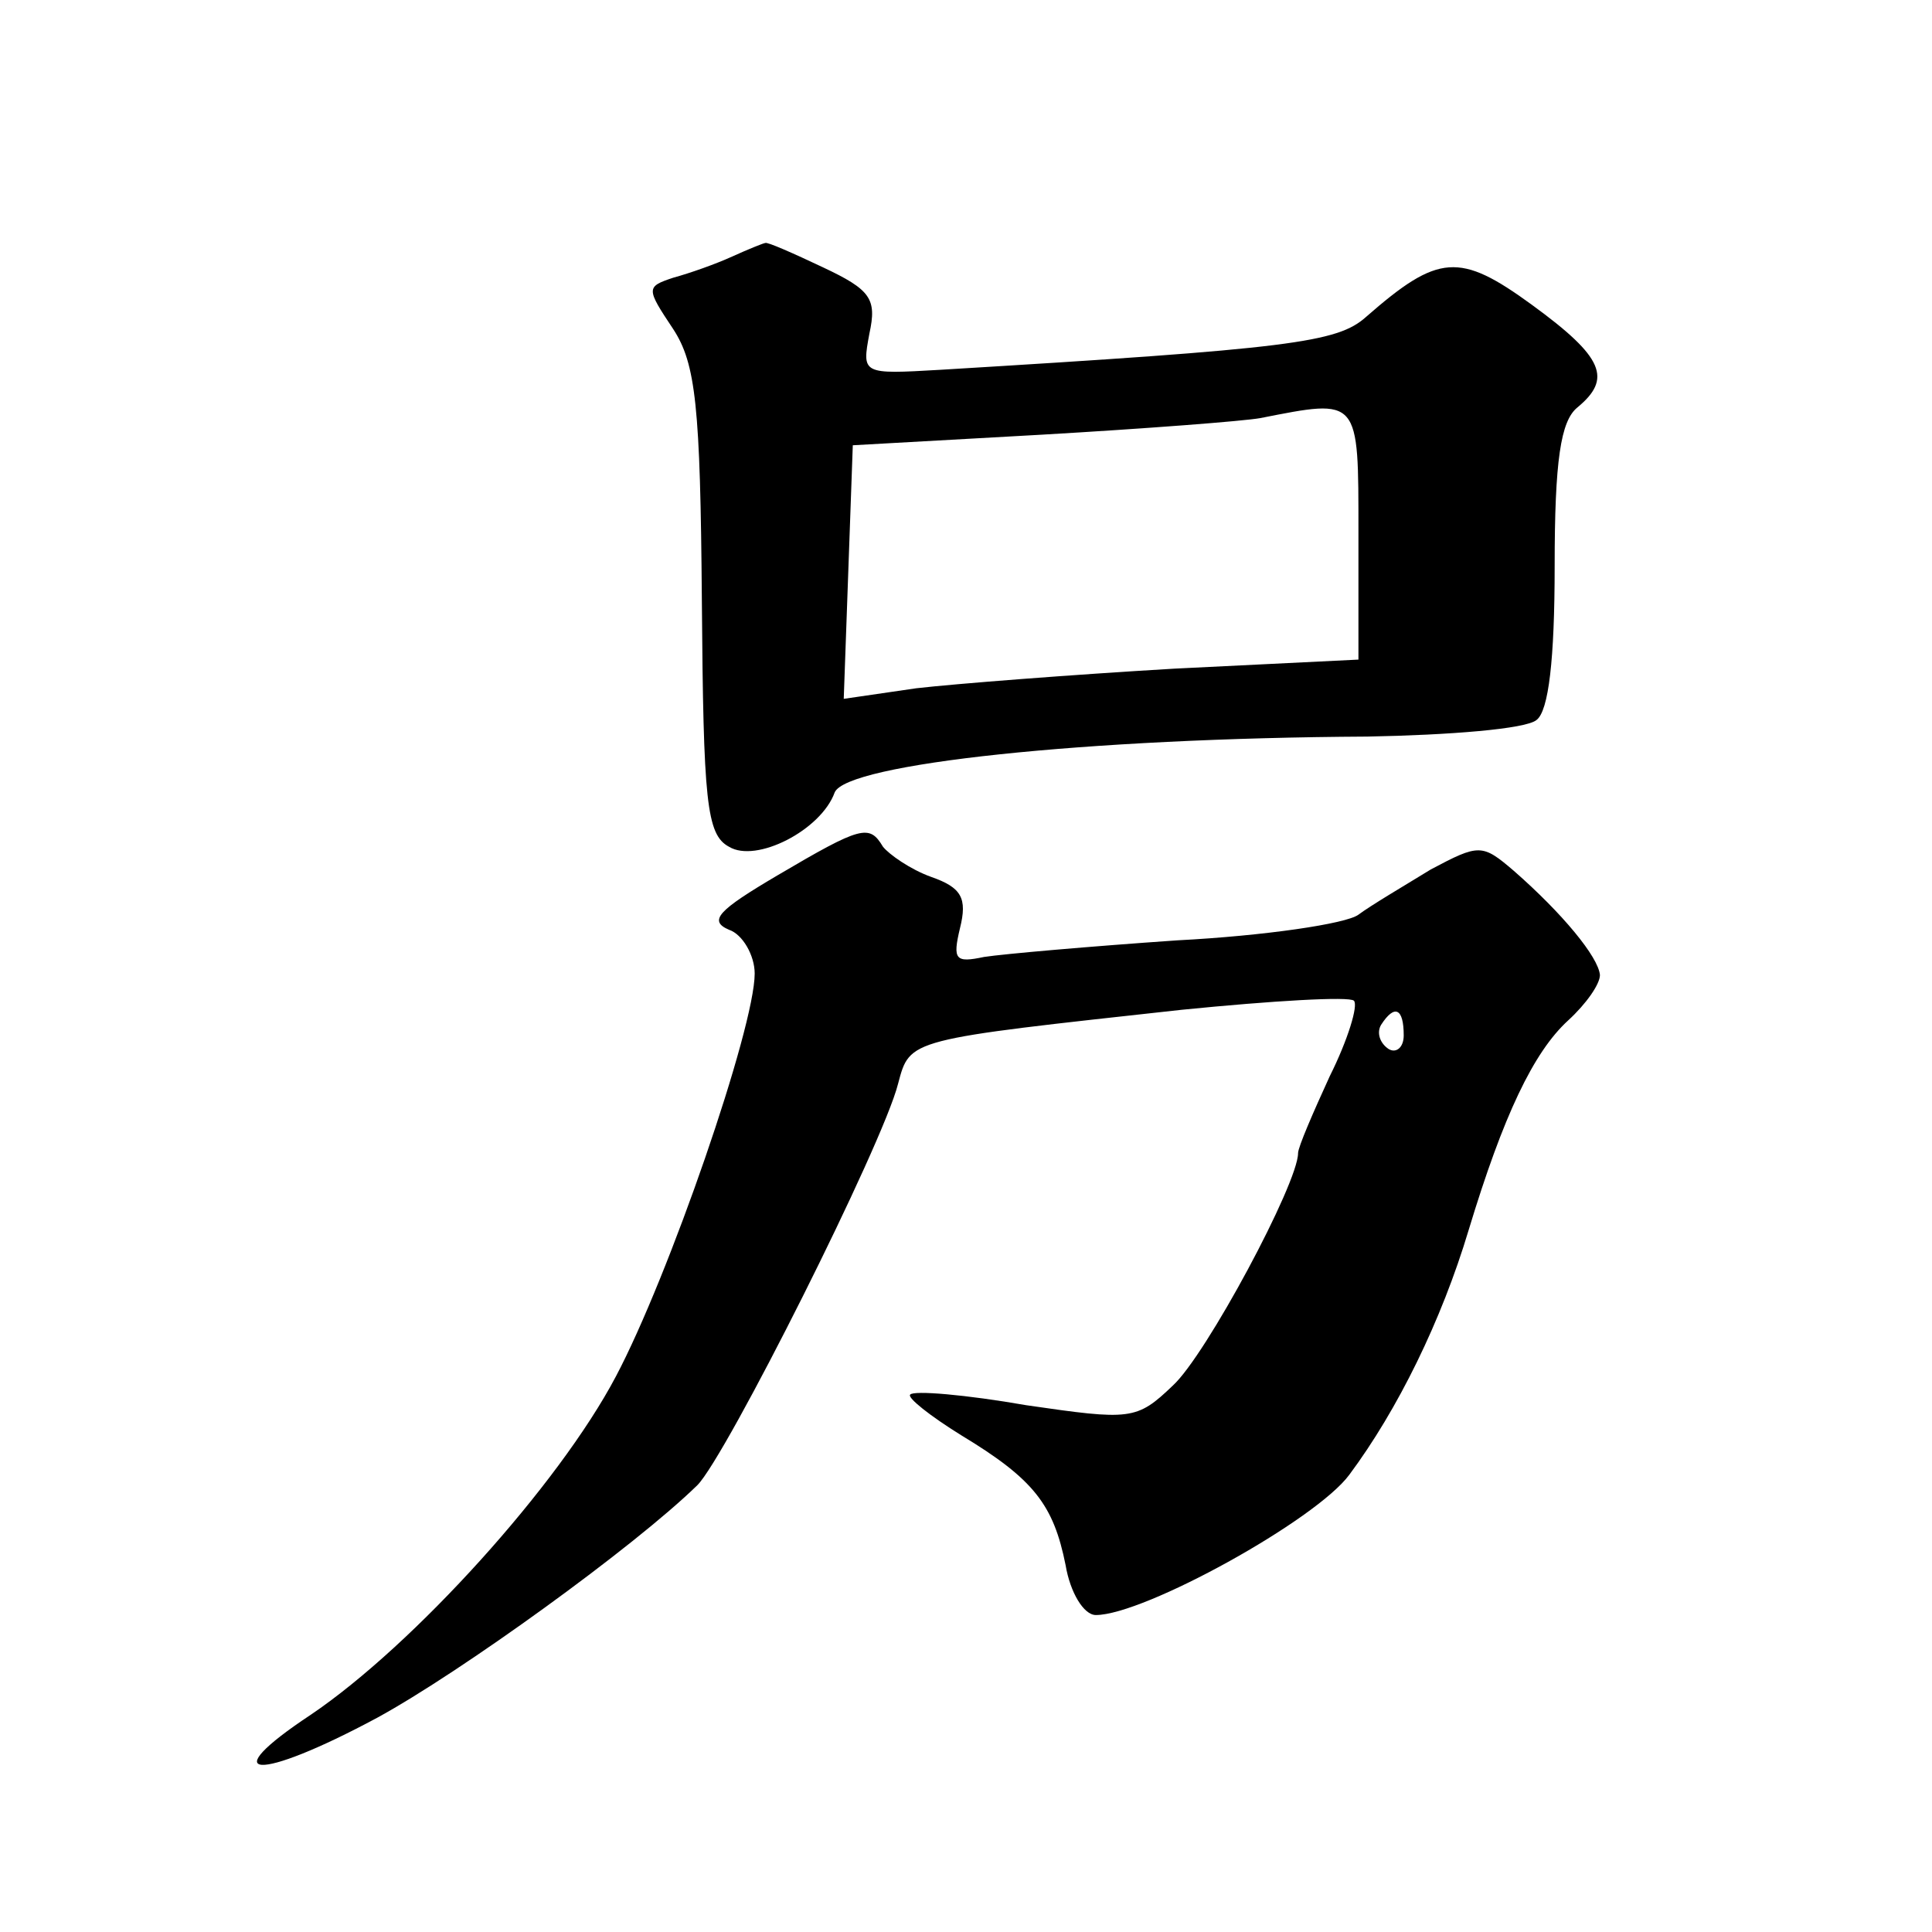
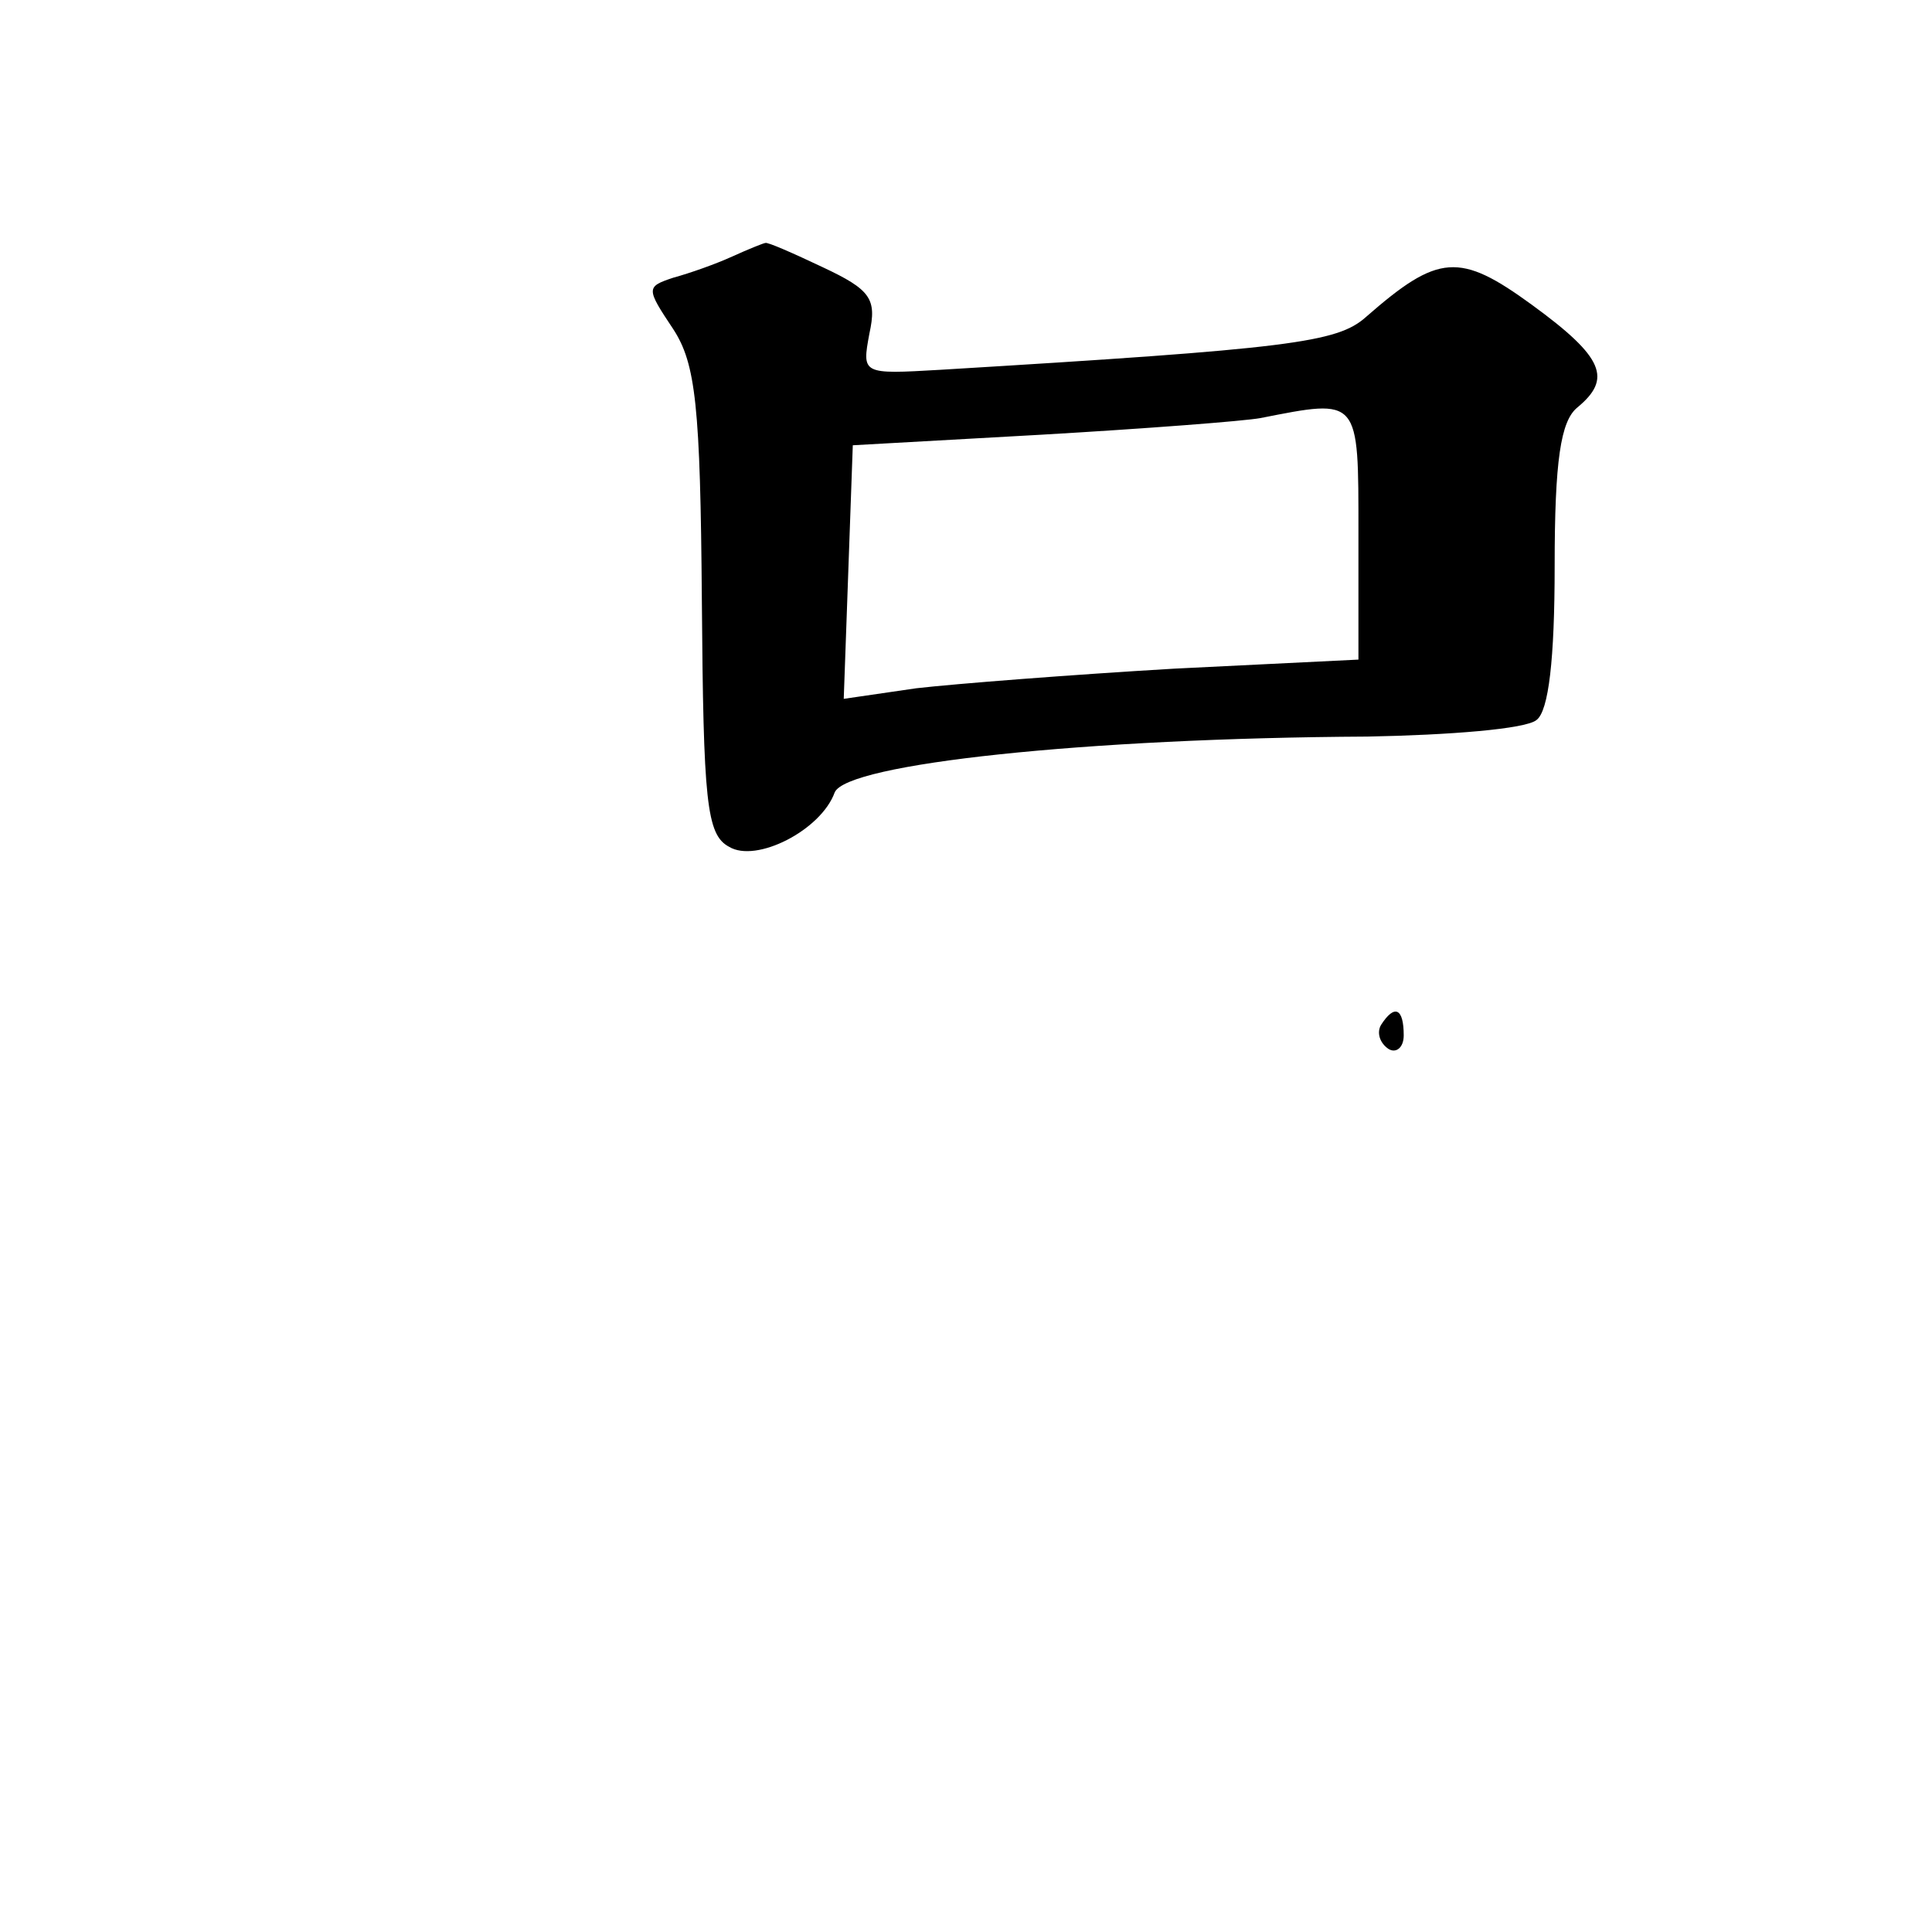
<svg xmlns="http://www.w3.org/2000/svg" version="1.0" width="128pt" height="128pt" viewBox="0 0 128 128" preserveAspectRatio="xMidYMid meet">
  <g transform="translate(0,128) scale(0.1,-0.1)" fill="#0" stroke="none">
-     <path d="M485 1110 c-11 -5 -28 -11 -39 -14 -18 -6 -18 -7 0 -34 15 -23 18 -51 19 -180 1 -133 3 -155 18 -163 18 -11 61 11 70 36 8 19 166 36 353 37 54 1 105 5 112 11 8 6 12 40 12 102 0 70 4 96 15 105 23 19 18 33 -30 68 -48 35 -62 34 -110 -8 -19 -17 -50 -21 -282 -35 -52 -3 -52 -3 -47 24 5 23 1 29 -31 44 -19 9 -37 17 -38 16 -1 0 -11 -4 -22 -9z m415 -183 l0 -84 -122 -6 c-68 -4 -145 -10 -171 -13 l-48 -7 3 84 3 84 125 7 c69 4 134 9 145 11 66 13 65 14 65 -76z M515 700 c-39 -23 -46 -30 -32 -36 9 -3 17 -17 17 -29 0 -36 -57 -201 -92 -267 -38 -72 -134 -178 -202 -224 -65 -43 -36 -45 44 -2 55 30 170 113 212 154 19 19 123 226 133 266 8 30 6 29 188 49 60 6 111 9 114 6 3 -3 -4 -26 -16 -50 -11 -24 -21 -47 -21 -51 0 -20 -61 -134 -83 -154 -24 -23 -28 -23 -97 -13 -40 7 -75 10 -77 7 -2 -2 13 -14 34 -27 48 -29 61 -46 69 -86 3 -18 12 -33 20 -33 32 0 146 63 168 93 32 43 61 102 79 162 23 76 43 118 66 139 12 11 21 24 21 30 -1 12 -25 41 -57 69 -21 18 -23 18 -55 1 -18 -11 -40 -24 -48 -30 -8 -6 -62 -14 -120 -17 -58 -4 -115 -9 -128 -11 -19 -4 -21 -2 -16 19 5 20 1 27 -19 34 -14 5 -28 15 -32 20 -9 15 -14 14 -70 -19z m415 -106 c0 -8 -5 -12 -10 -9 -6 4 -8 11 -5 16 9 14 15 11 15 -7z" />
+     <path d="M485 1110 c-11 -5 -28 -11 -39 -14 -18 -6 -18 -7 0 -34 15 -23 18 -51 19 -180 1 -133 3 -155 18 -163 18 -11 61 11 70 36 8 19 166 36 353 37 54 1 105 5 112 11 8 6 12 40 12 102 0 70 4 96 15 105 23 19 18 33 -30 68 -48 35 -62 34 -110 -8 -19 -17 -50 -21 -282 -35 -52 -3 -52 -3 -47 24 5 23 1 29 -31 44 -19 9 -37 17 -38 16 -1 0 -11 -4 -22 -9z m415 -183 l0 -84 -122 -6 c-68 -4 -145 -10 -171 -13 l-48 -7 3 84 3 84 125 7 c69 4 134 9 145 11 66 13 65 14 65 -76z M515 700 z m415 -106 c0 -8 -5 -12 -10 -9 -6 4 -8 11 -5 16 9 14 15 11 15 -7z" />
  </g>
</svg>